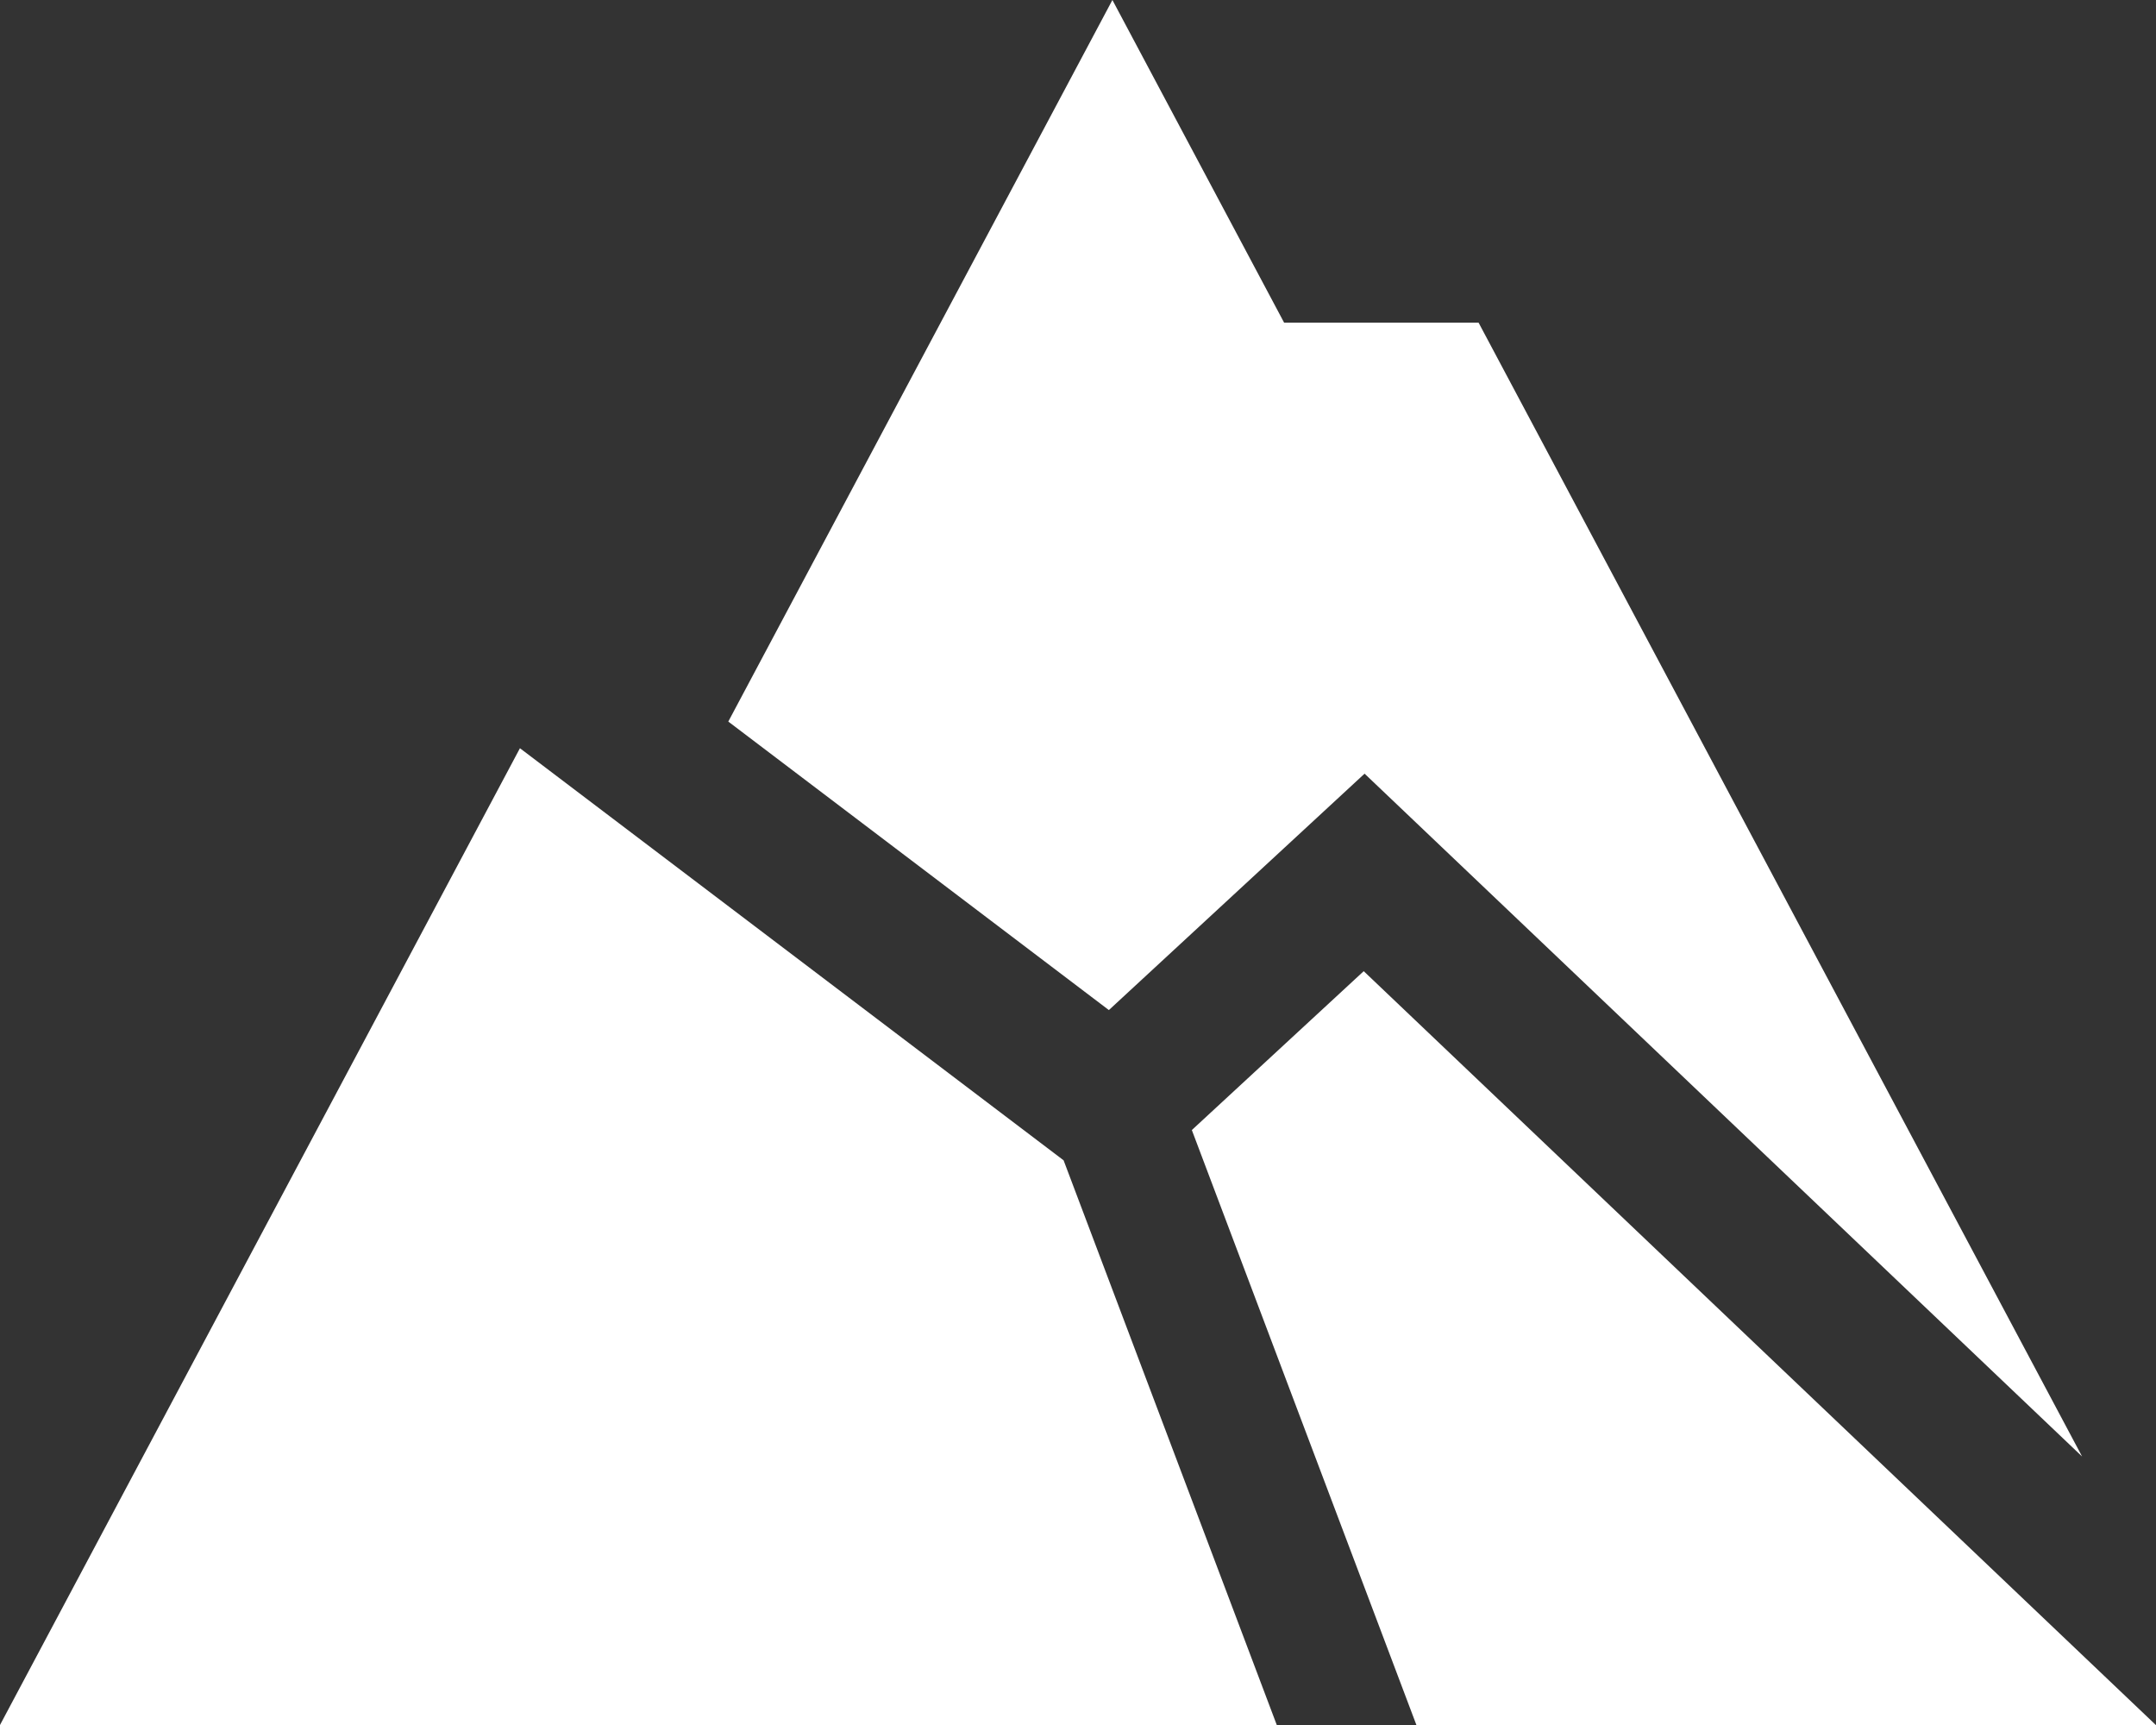
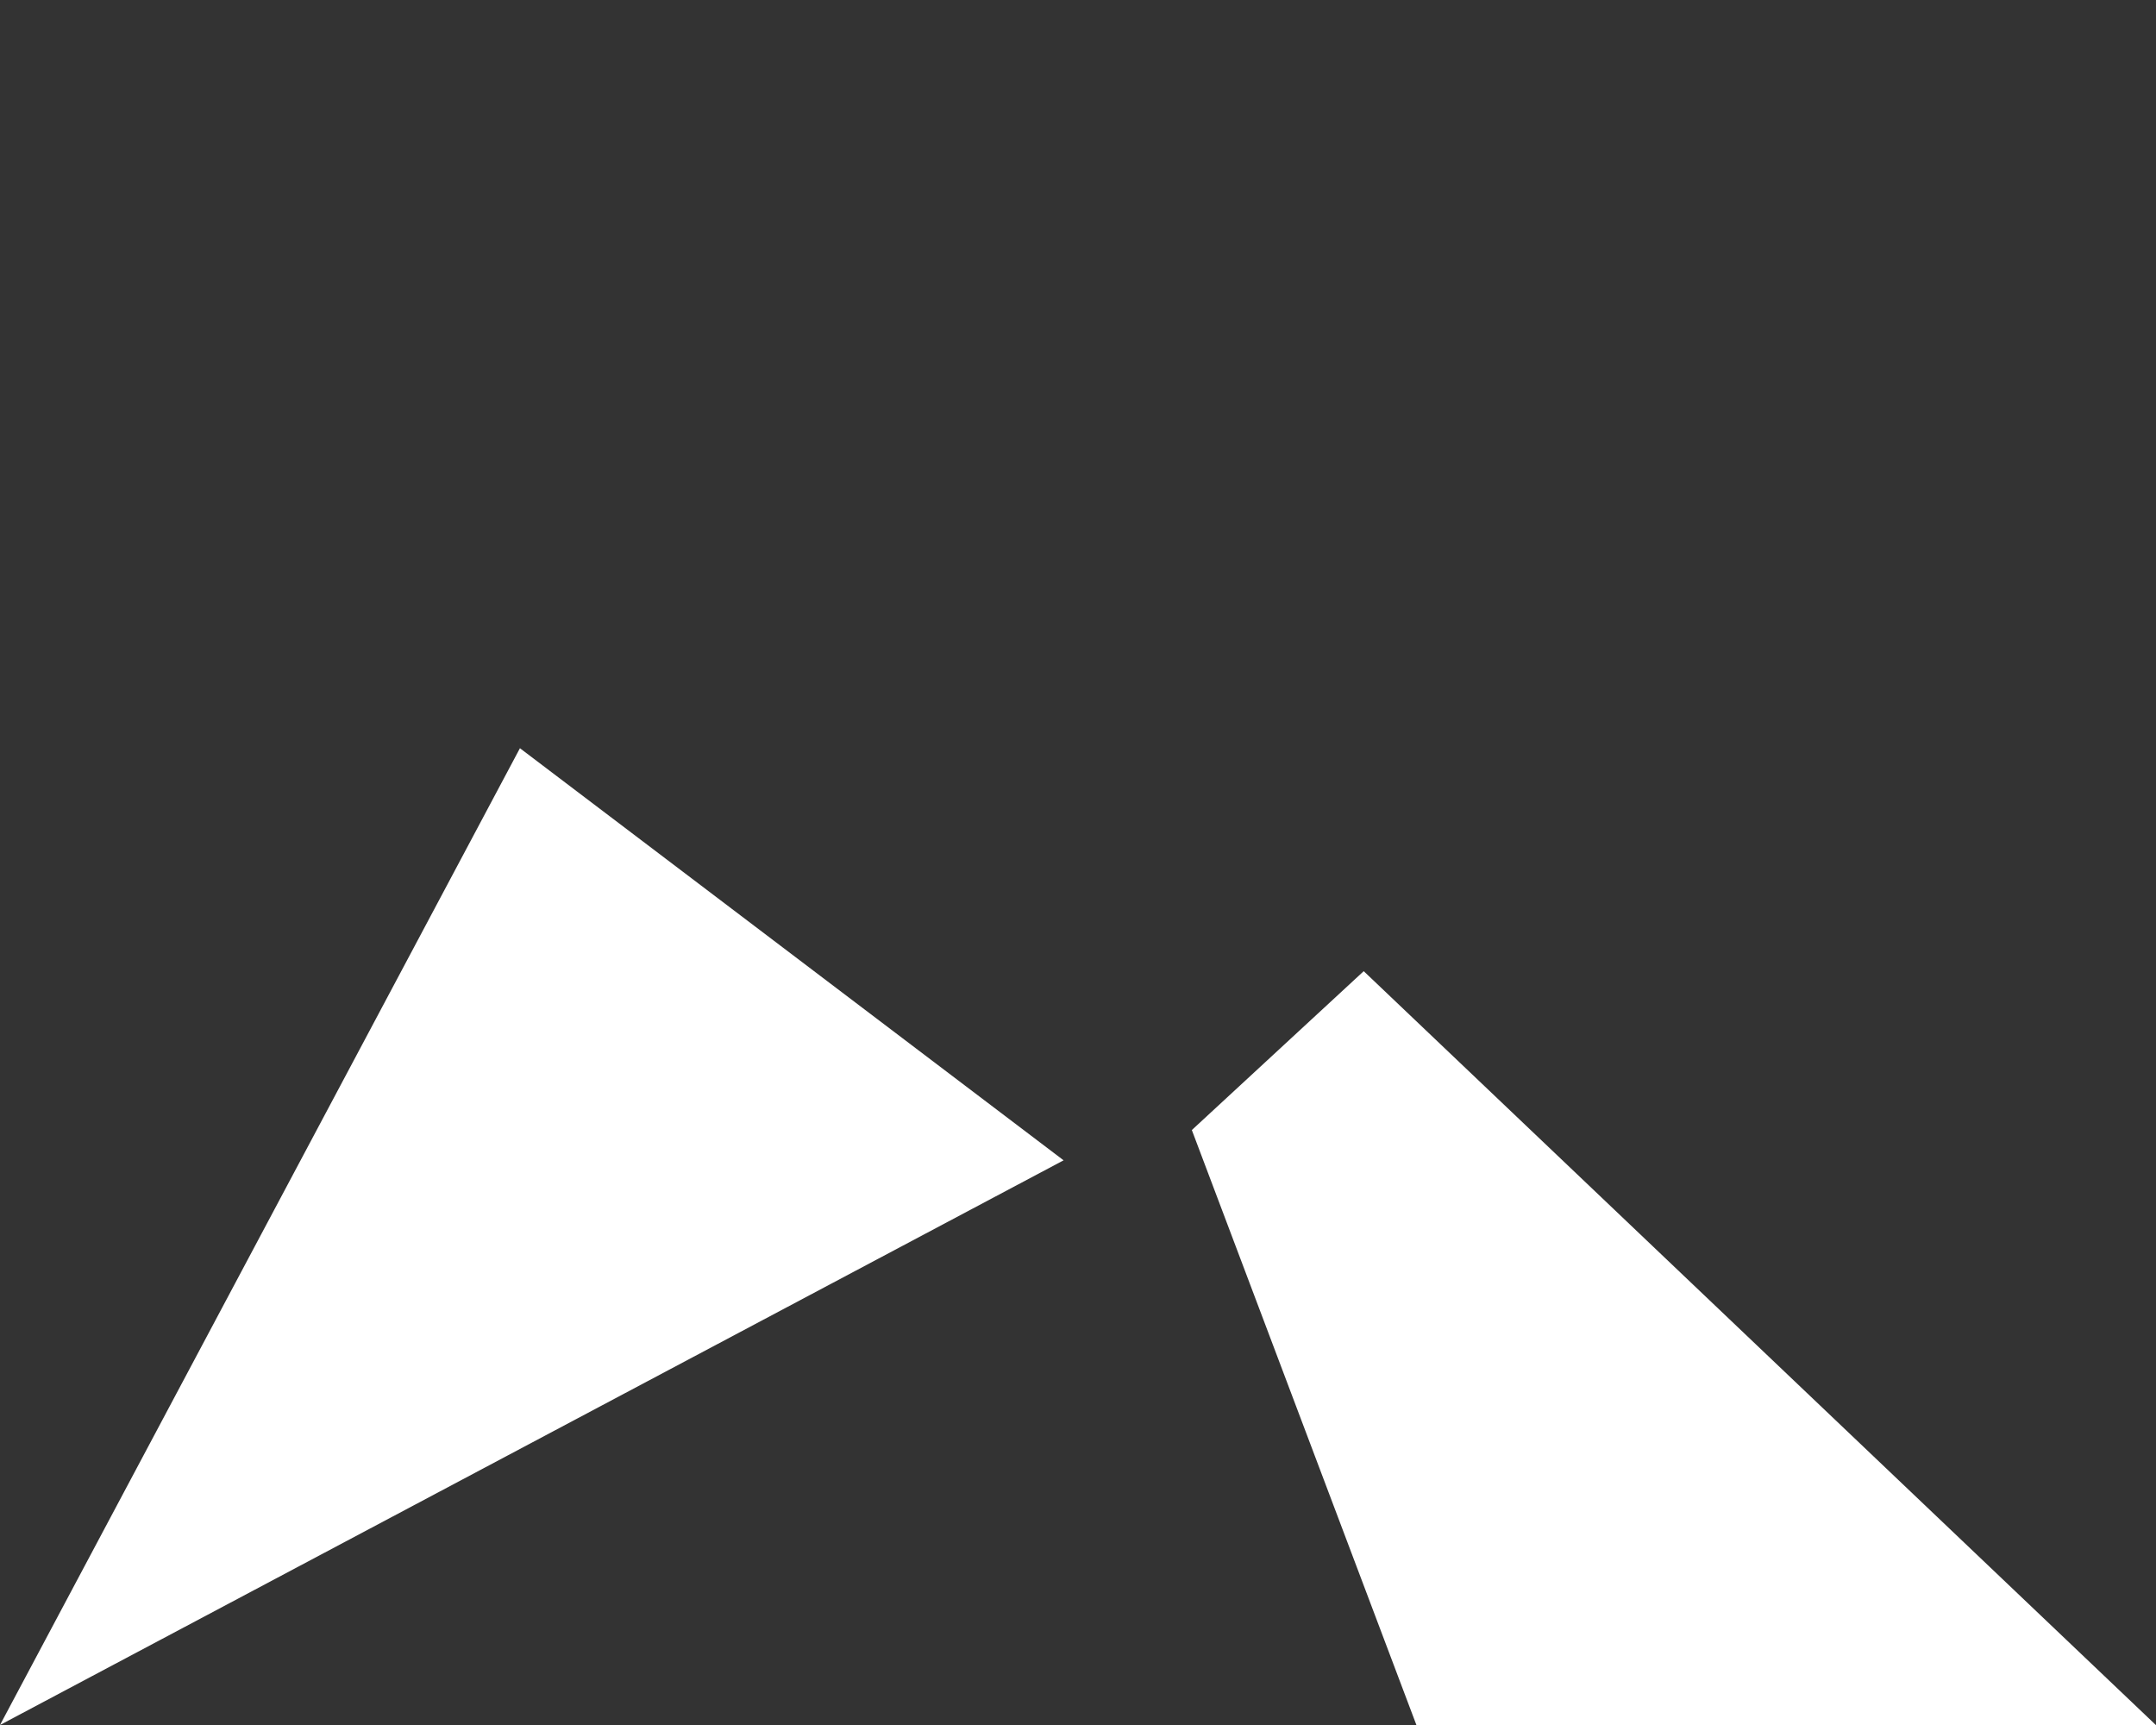
<svg xmlns="http://www.w3.org/2000/svg" width="25" height="20" viewBox="0 0 25 20" fill="none">
  <rect x="0" y="0" width="25" height="20" fill="#333333" stroke="none" />
-   <path d="M12.858 11.711L15.823 8.97L24.143 16.887L17.145 3.741H14.89L12.899 0L8.445 8.366L12.858 11.711Z" fill="white" />
-   <path d="M6.029 8.675L0 20H14.805L12.333 13.453L6.029 8.675Z" fill="white" />
+   <path d="M6.029 8.675L0 20L12.333 13.453L6.029 8.675Z" fill="white" />
  <path d="M15.813 11.26L13.82 13.102L16.424 20H24.998L15.813 11.26Z" fill="white" />
</svg>